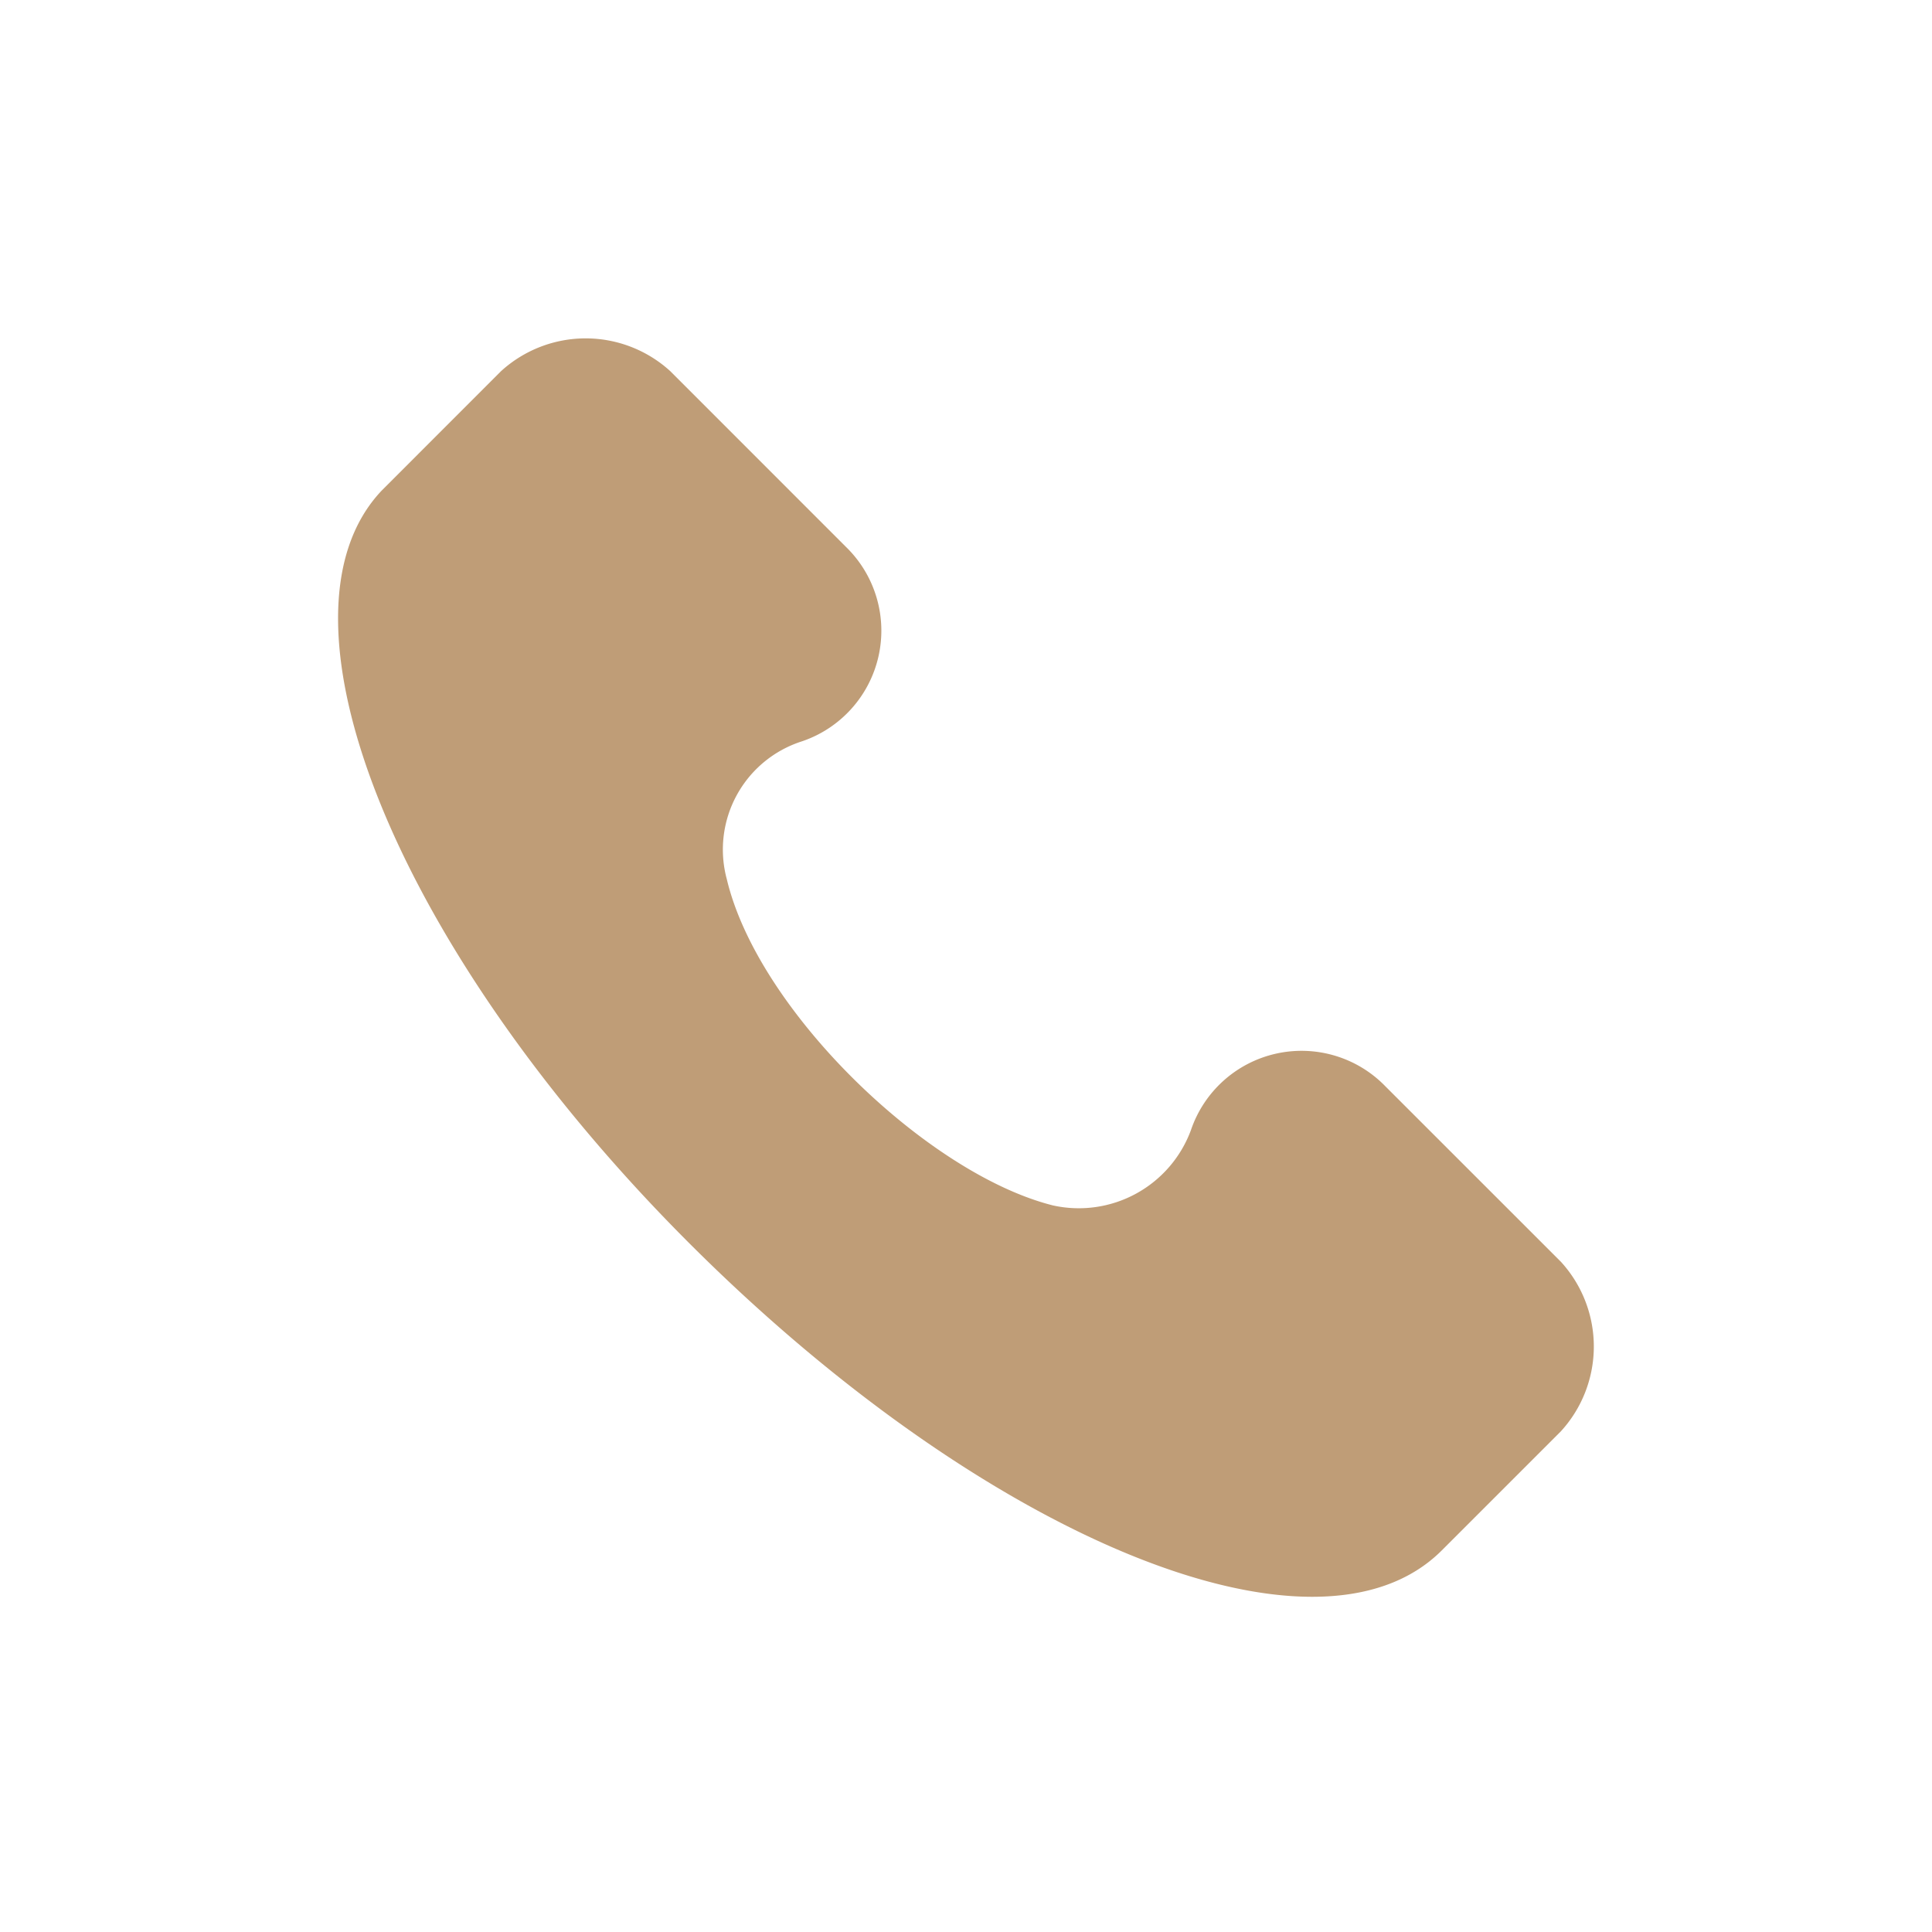
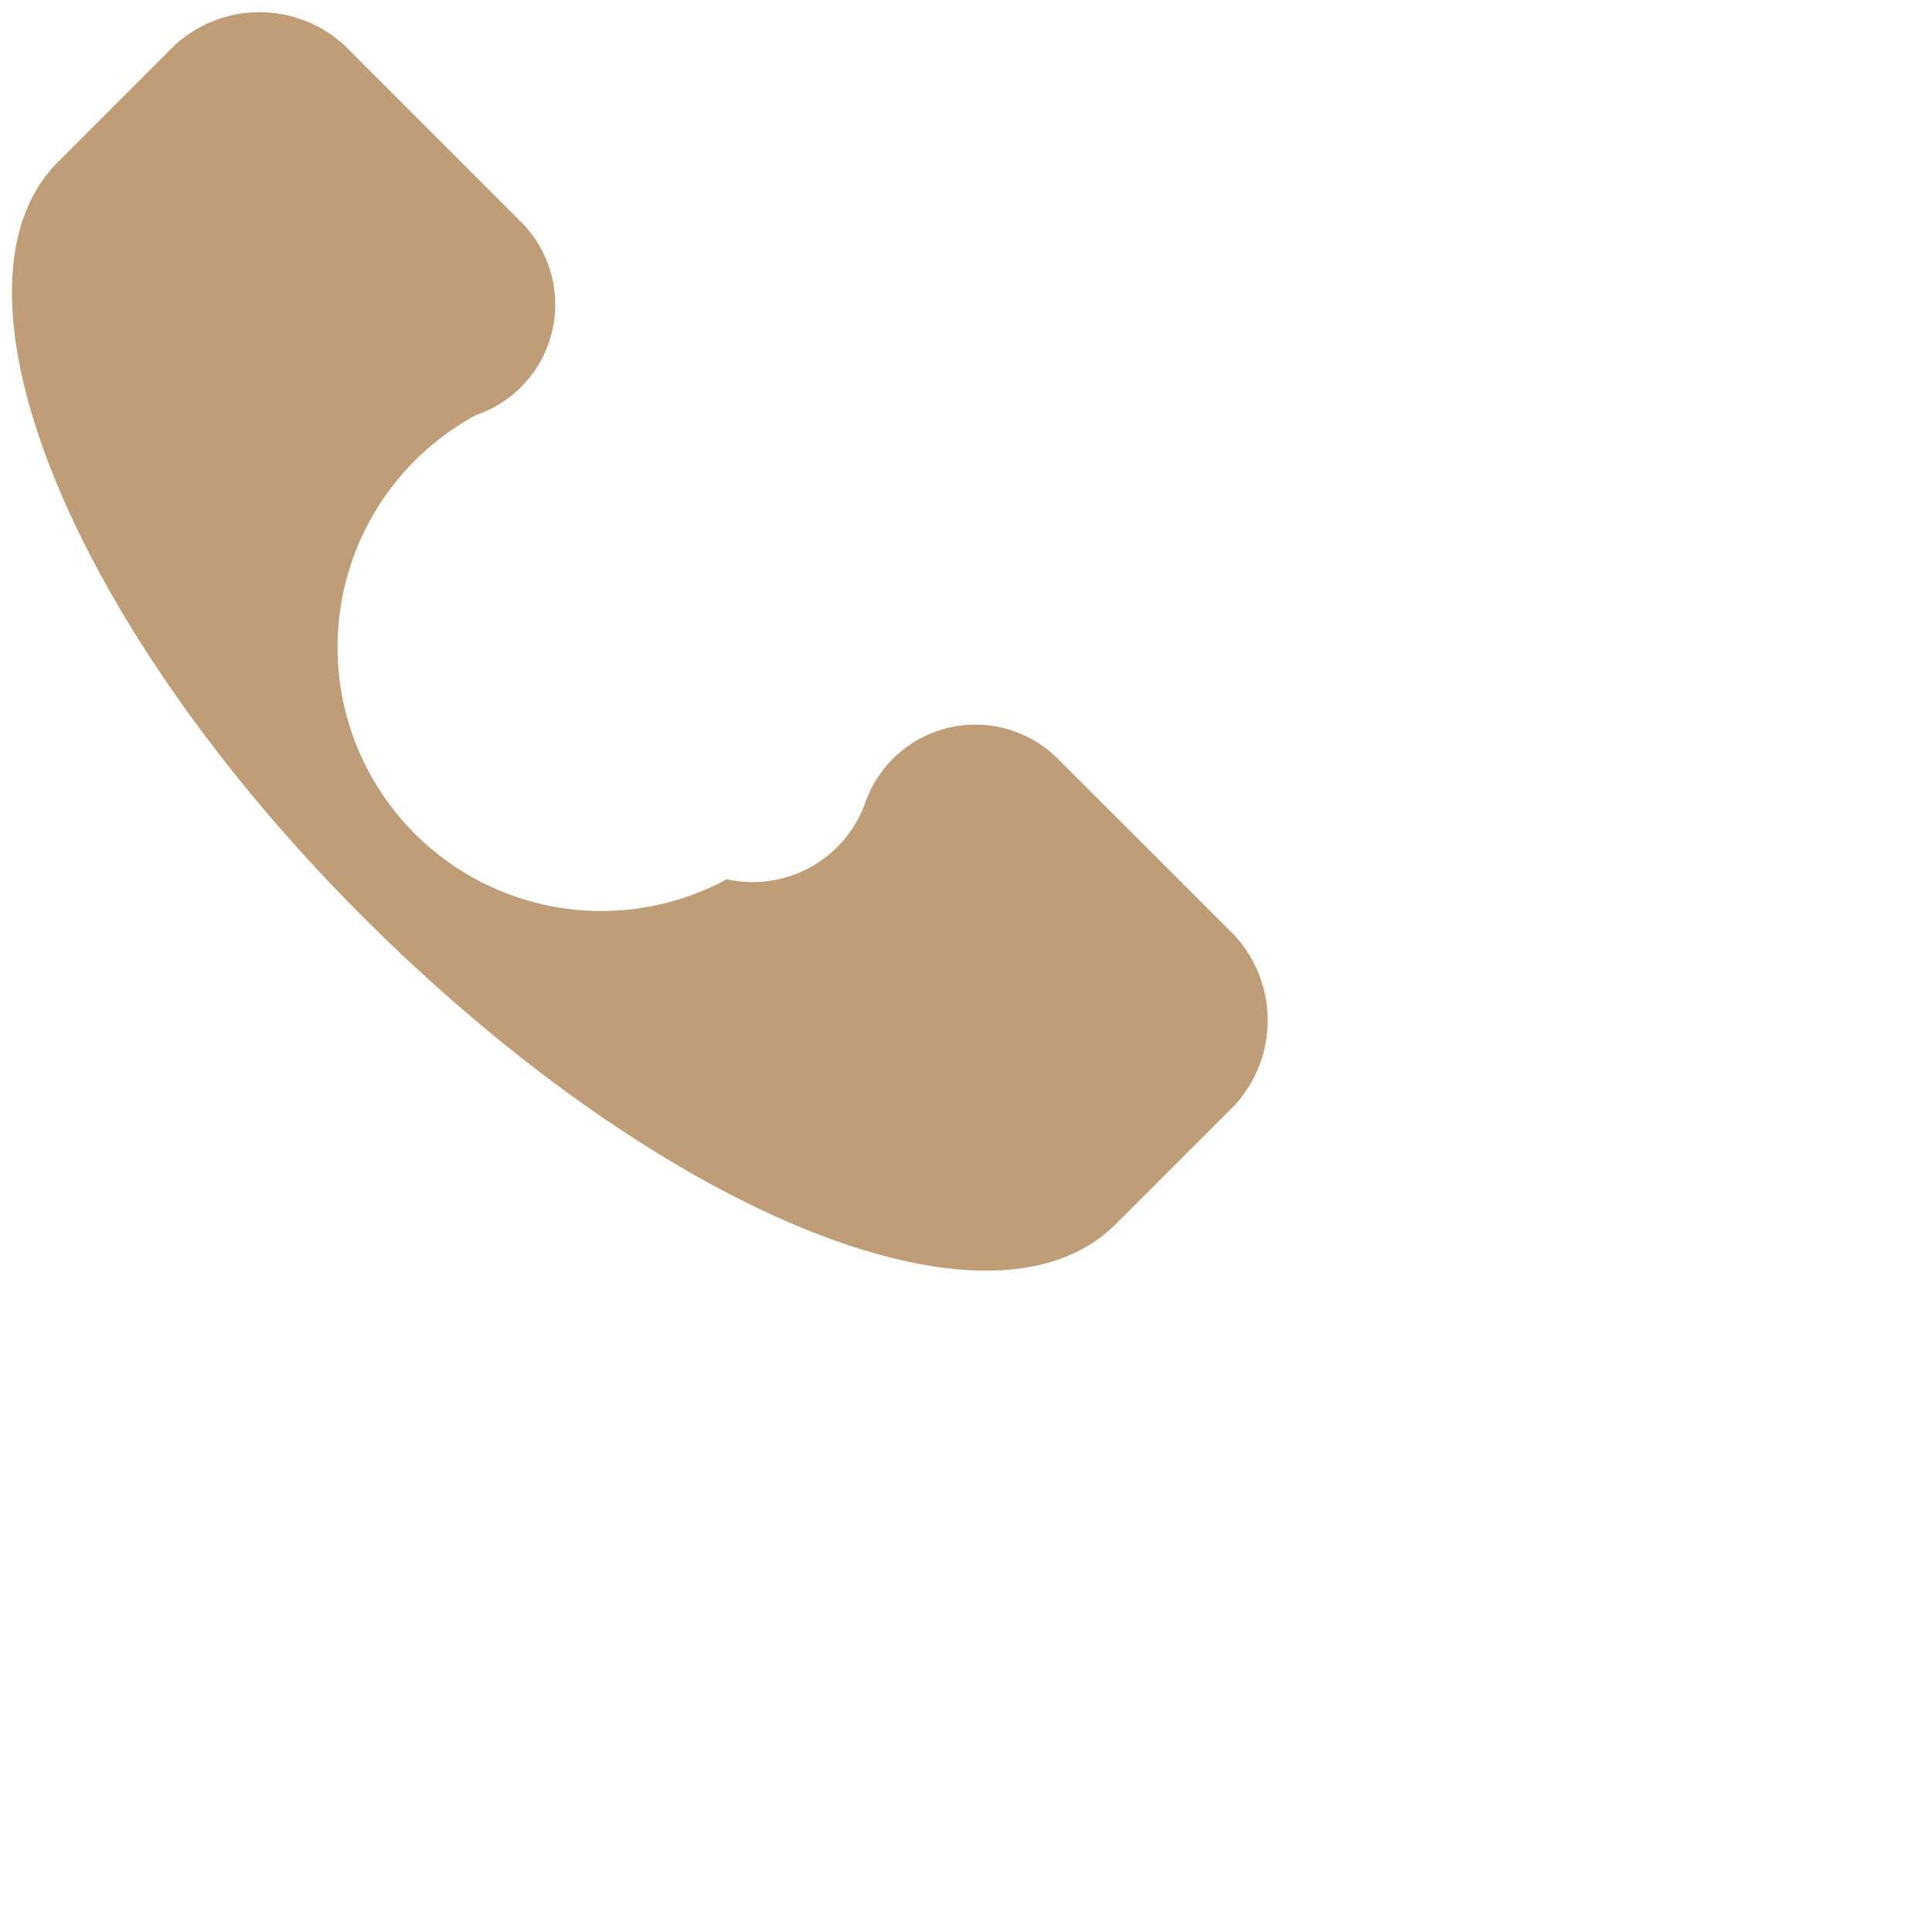
<svg xmlns="http://www.w3.org/2000/svg" width="40" height="40" viewBox="0 0 40 40">
  <g id="组_2257" data-name="组 2257" transform="translate(-777 -3675)">
-     <circle id="椭圆_40" data-name="椭圆 40" cx="20" cy="20" r="20" transform="translate(777 3675)" fill="#fff" opacity="0" />
-     <path id="路径_6595" data-name="路径 6595" d="M3707.156,1481.5c.648,2.727,4.156,6.1,6.752,6.753a2.475,2.475,0,0,0,2.857-1.559h0a2.418,2.418,0,0,1,4.024-.909l3.637,3.636a2.6,2.6,0,0,1,0,3.507l-2.467,2.467c-2.6,2.6-9.48-.26-15.584-6.363s-8.831-12.986-6.361-15.583l2.466-2.467a2.6,2.6,0,0,1,3.507,0l3.635,3.636a2.419,2.419,0,0,1-.909,4.026h0A2.352,2.352,0,0,0,3707.156,1481.5Z" transform="translate(-2915.108 2211.704)" fill="#bf9d77" />
+     <path id="路径_6595" data-name="路径 6595" d="M3707.156,1481.5a2.475,2.475,0,0,0,2.857-1.559h0a2.418,2.418,0,0,1,4.024-.909l3.637,3.636a2.6,2.6,0,0,1,0,3.507l-2.467,2.467c-2.6,2.6-9.48-.26-15.584-6.363s-8.831-12.986-6.361-15.583l2.466-2.467a2.6,2.6,0,0,1,3.507,0l3.635,3.636a2.419,2.419,0,0,1-.909,4.026h0A2.352,2.352,0,0,0,3707.156,1481.5Z" transform="translate(-2915.108 2211.704)" fill="#bf9d77" />
  </g>
</svg>